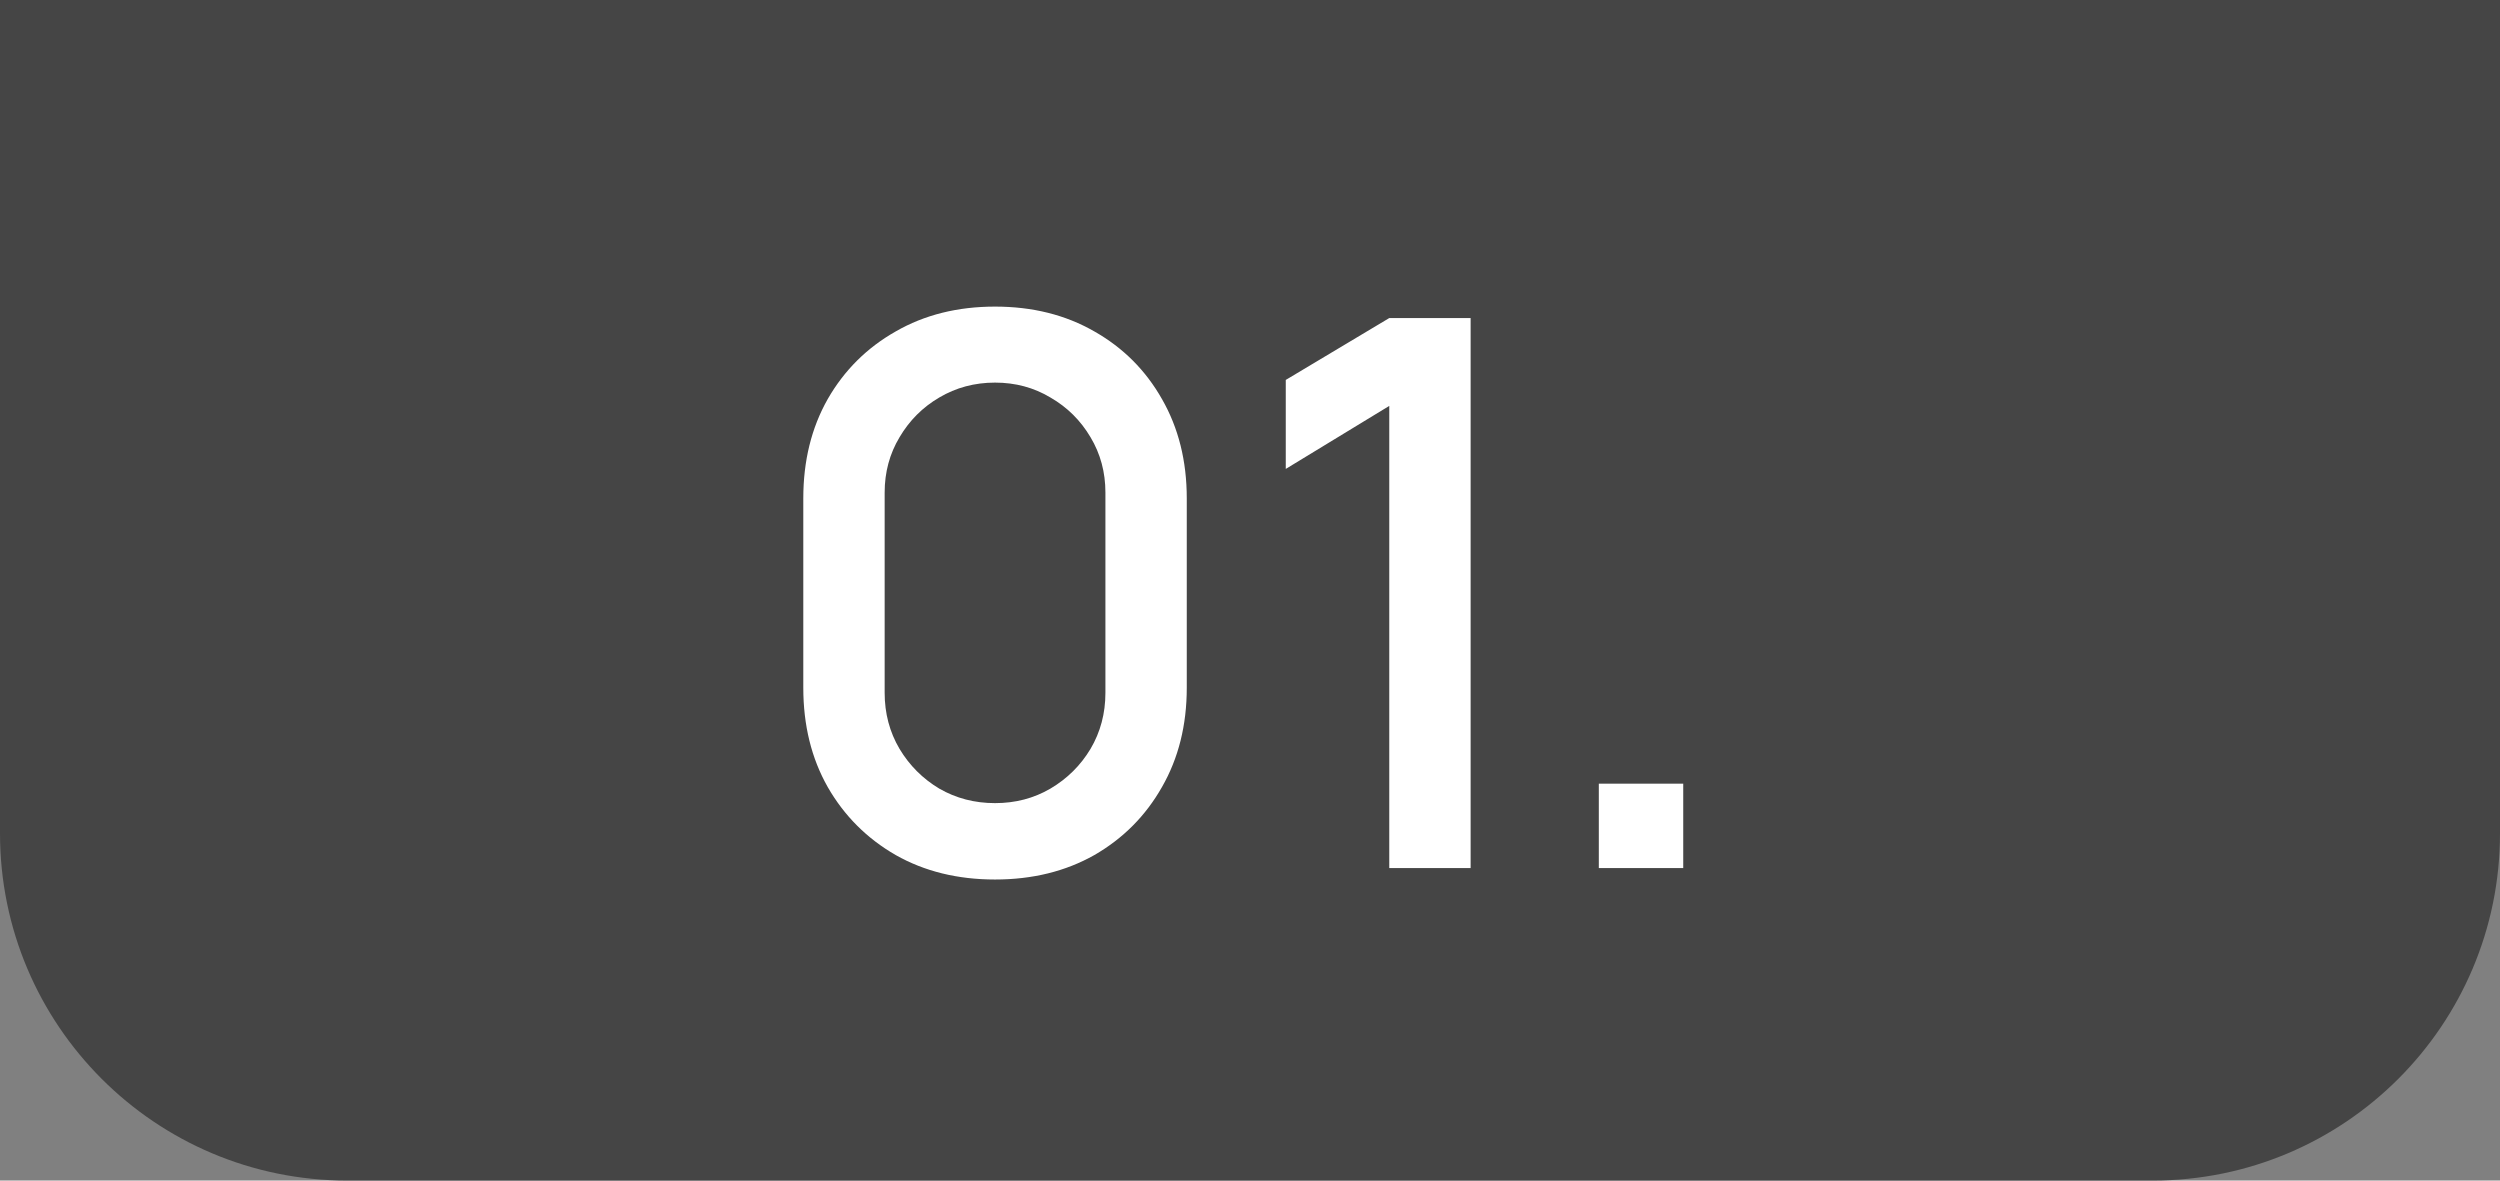
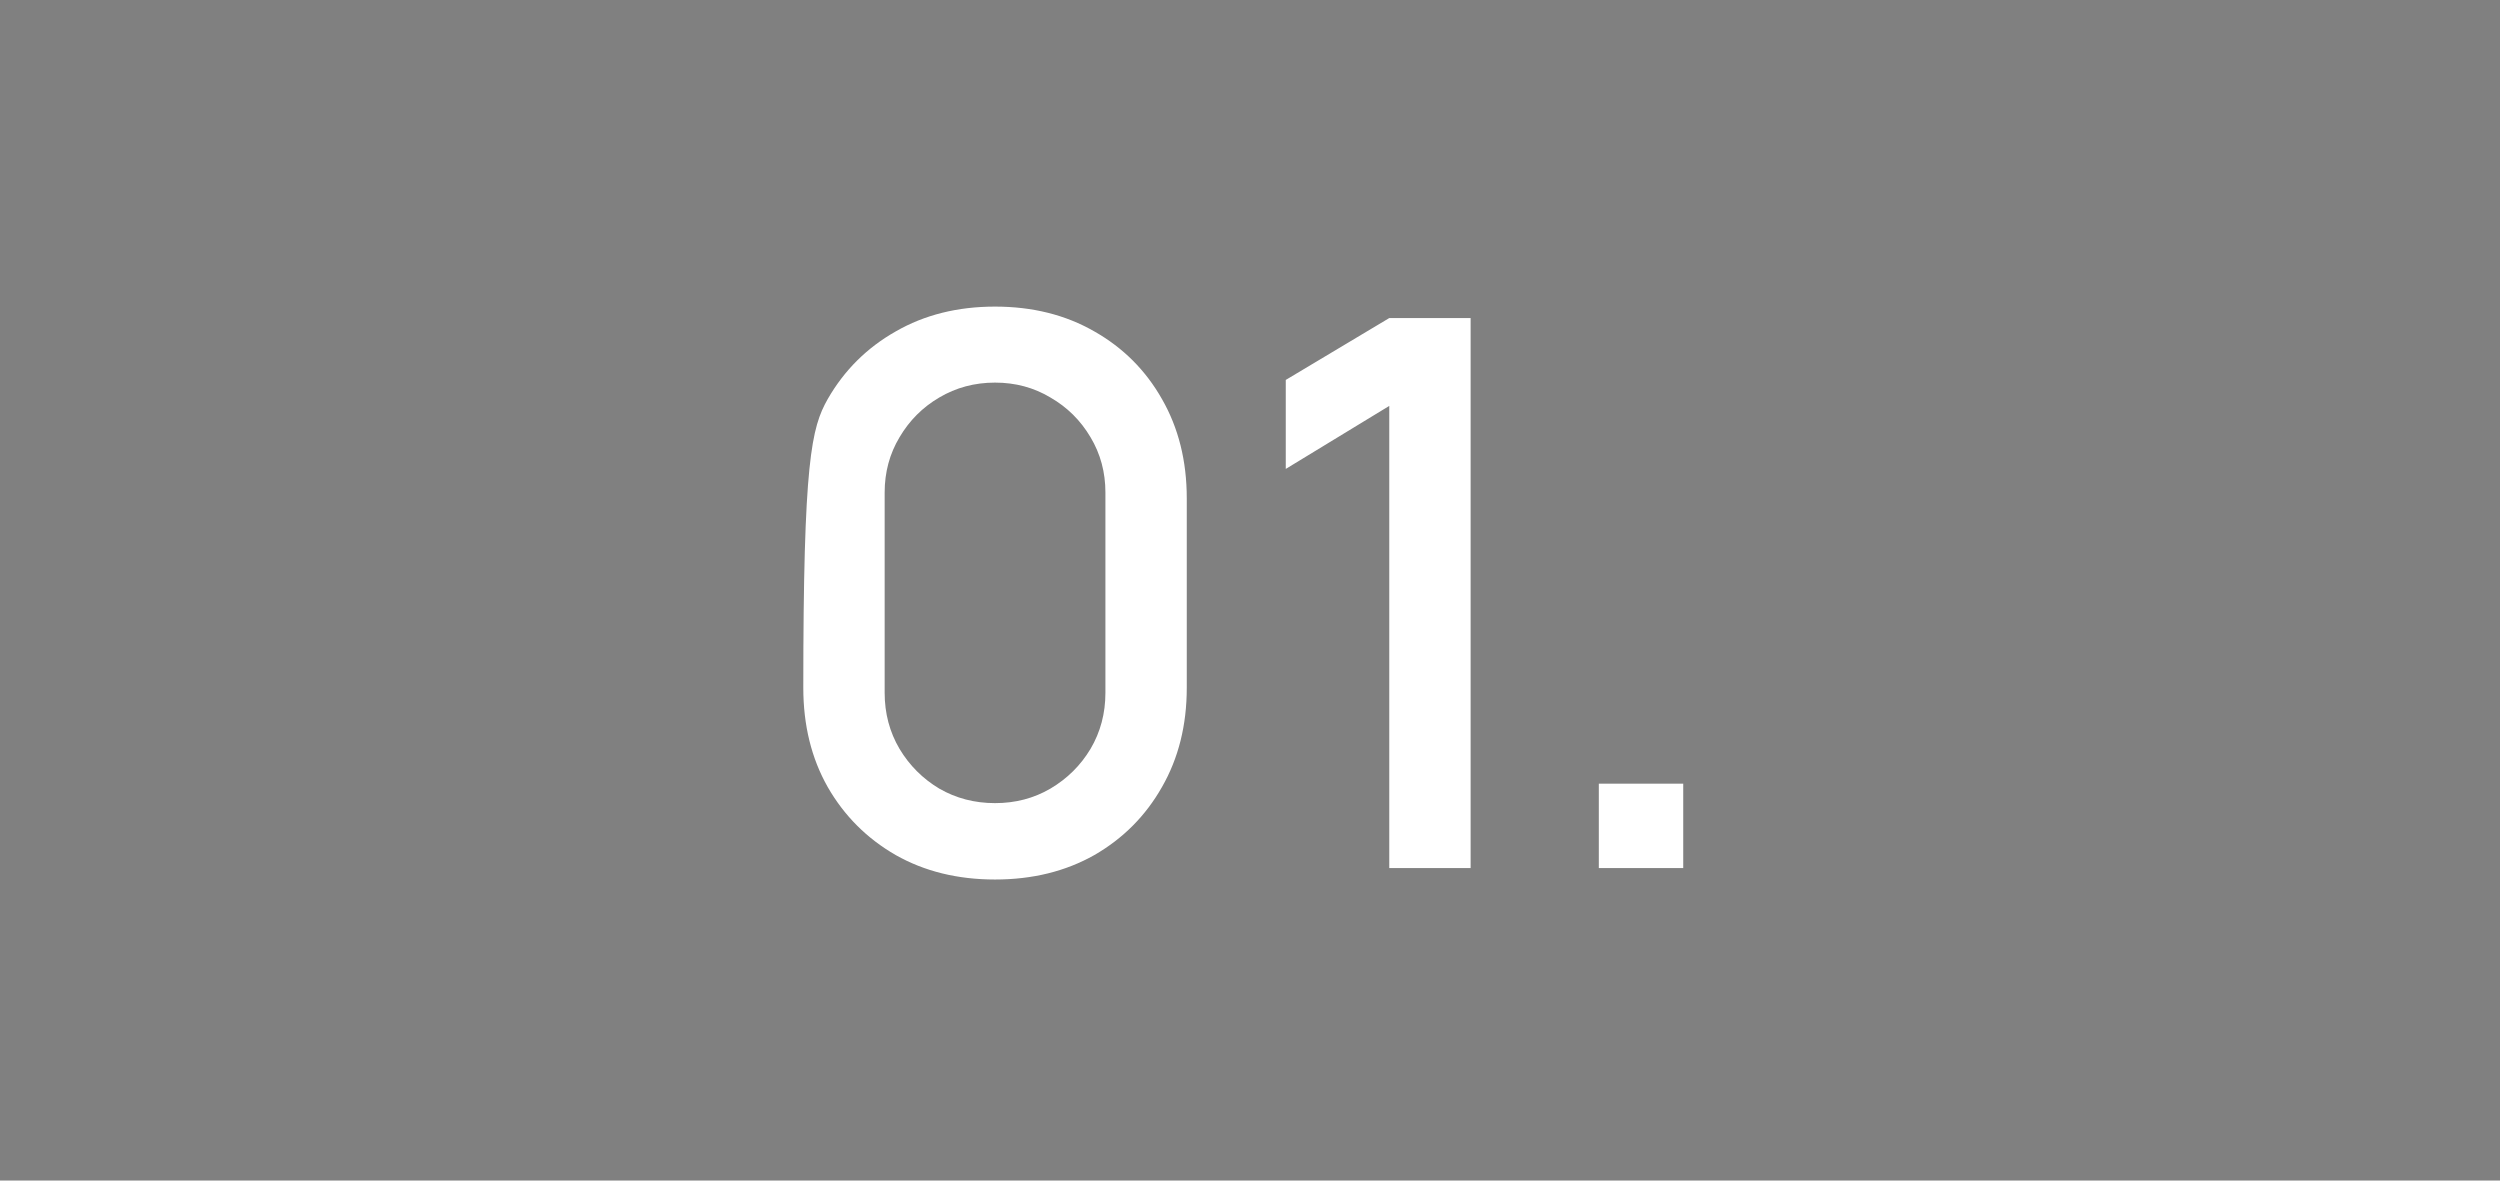
<svg xmlns="http://www.w3.org/2000/svg" width="72" height="34" viewBox="0 0 72 34" fill="none">
  <rect x="0" y="0" width="72" height="34" fill="#808080" stroke="none" />
-   <path d="M0 0H72V24C72 29.523 67.523 34 62 34H10C4.477 34 0 29.523 0 24V0Z" fill="#454545" />
-   <path d="M28.657 25.33C27.579 25.33 26.625 25.095 25.797 24.626C24.968 24.149 24.315 23.497 23.839 22.668C23.369 21.839 23.135 20.886 23.135 19.808V14.352C23.135 13.274 23.369 12.321 23.839 11.492C24.315 10.663 24.968 10.014 25.797 9.545C26.625 9.068 27.579 8.83 28.657 8.83C29.735 8.83 30.688 9.068 31.517 9.545C32.345 10.014 32.994 10.663 33.464 11.492C33.94 12.321 34.179 13.274 34.179 14.352V19.808C34.179 20.886 33.94 21.839 33.464 22.668C32.994 23.497 32.345 24.149 31.517 24.626C30.688 25.095 29.735 25.33 28.657 25.33ZM28.657 23.13C29.243 23.13 29.775 22.991 30.252 22.712C30.736 22.426 31.121 22.045 31.407 21.568C31.693 21.084 31.836 20.545 31.836 19.951V14.187C31.836 13.6 31.693 13.069 31.407 12.592C31.121 12.108 30.736 11.727 30.252 11.448C29.775 11.162 29.243 11.019 28.657 11.019C28.07 11.019 27.535 11.162 27.051 11.448C26.574 11.727 26.193 12.108 25.907 12.592C25.621 13.069 25.478 13.6 25.478 14.187V19.951C25.478 20.545 25.621 21.084 25.907 21.568C26.193 22.045 26.574 22.426 27.051 22.712C27.535 22.991 28.07 23.13 28.657 23.13ZM40.011 25V11.69L37.03 13.505V10.942L40.011 9.16H42.354V25H40.011ZM46.046 25V22.569H48.477V25H46.046Z" fill="white" />
+   <path d="M28.657 25.33C27.579 25.33 26.625 25.095 25.797 24.626C24.968 24.149 24.315 23.497 23.839 22.668C23.369 21.839 23.135 20.886 23.135 19.808C23.135 13.274 23.369 12.321 23.839 11.492C24.315 10.663 24.968 10.014 25.797 9.545C26.625 9.068 27.579 8.83 28.657 8.83C29.735 8.83 30.688 9.068 31.517 9.545C32.345 10.014 32.994 10.663 33.464 11.492C33.94 12.321 34.179 13.274 34.179 14.352V19.808C34.179 20.886 33.94 21.839 33.464 22.668C32.994 23.497 32.345 24.149 31.517 24.626C30.688 25.095 29.735 25.33 28.657 25.33ZM28.657 23.13C29.243 23.13 29.775 22.991 30.252 22.712C30.736 22.426 31.121 22.045 31.407 21.568C31.693 21.084 31.836 20.545 31.836 19.951V14.187C31.836 13.6 31.693 13.069 31.407 12.592C31.121 12.108 30.736 11.727 30.252 11.448C29.775 11.162 29.243 11.019 28.657 11.019C28.07 11.019 27.535 11.162 27.051 11.448C26.574 11.727 26.193 12.108 25.907 12.592C25.621 13.069 25.478 13.6 25.478 14.187V19.951C25.478 20.545 25.621 21.084 25.907 21.568C26.193 22.045 26.574 22.426 27.051 22.712C27.535 22.991 28.07 23.13 28.657 23.13ZM40.011 25V11.69L37.03 13.505V10.942L40.011 9.16H42.354V25H40.011ZM46.046 25V22.569H48.477V25H46.046Z" fill="white" />
</svg>